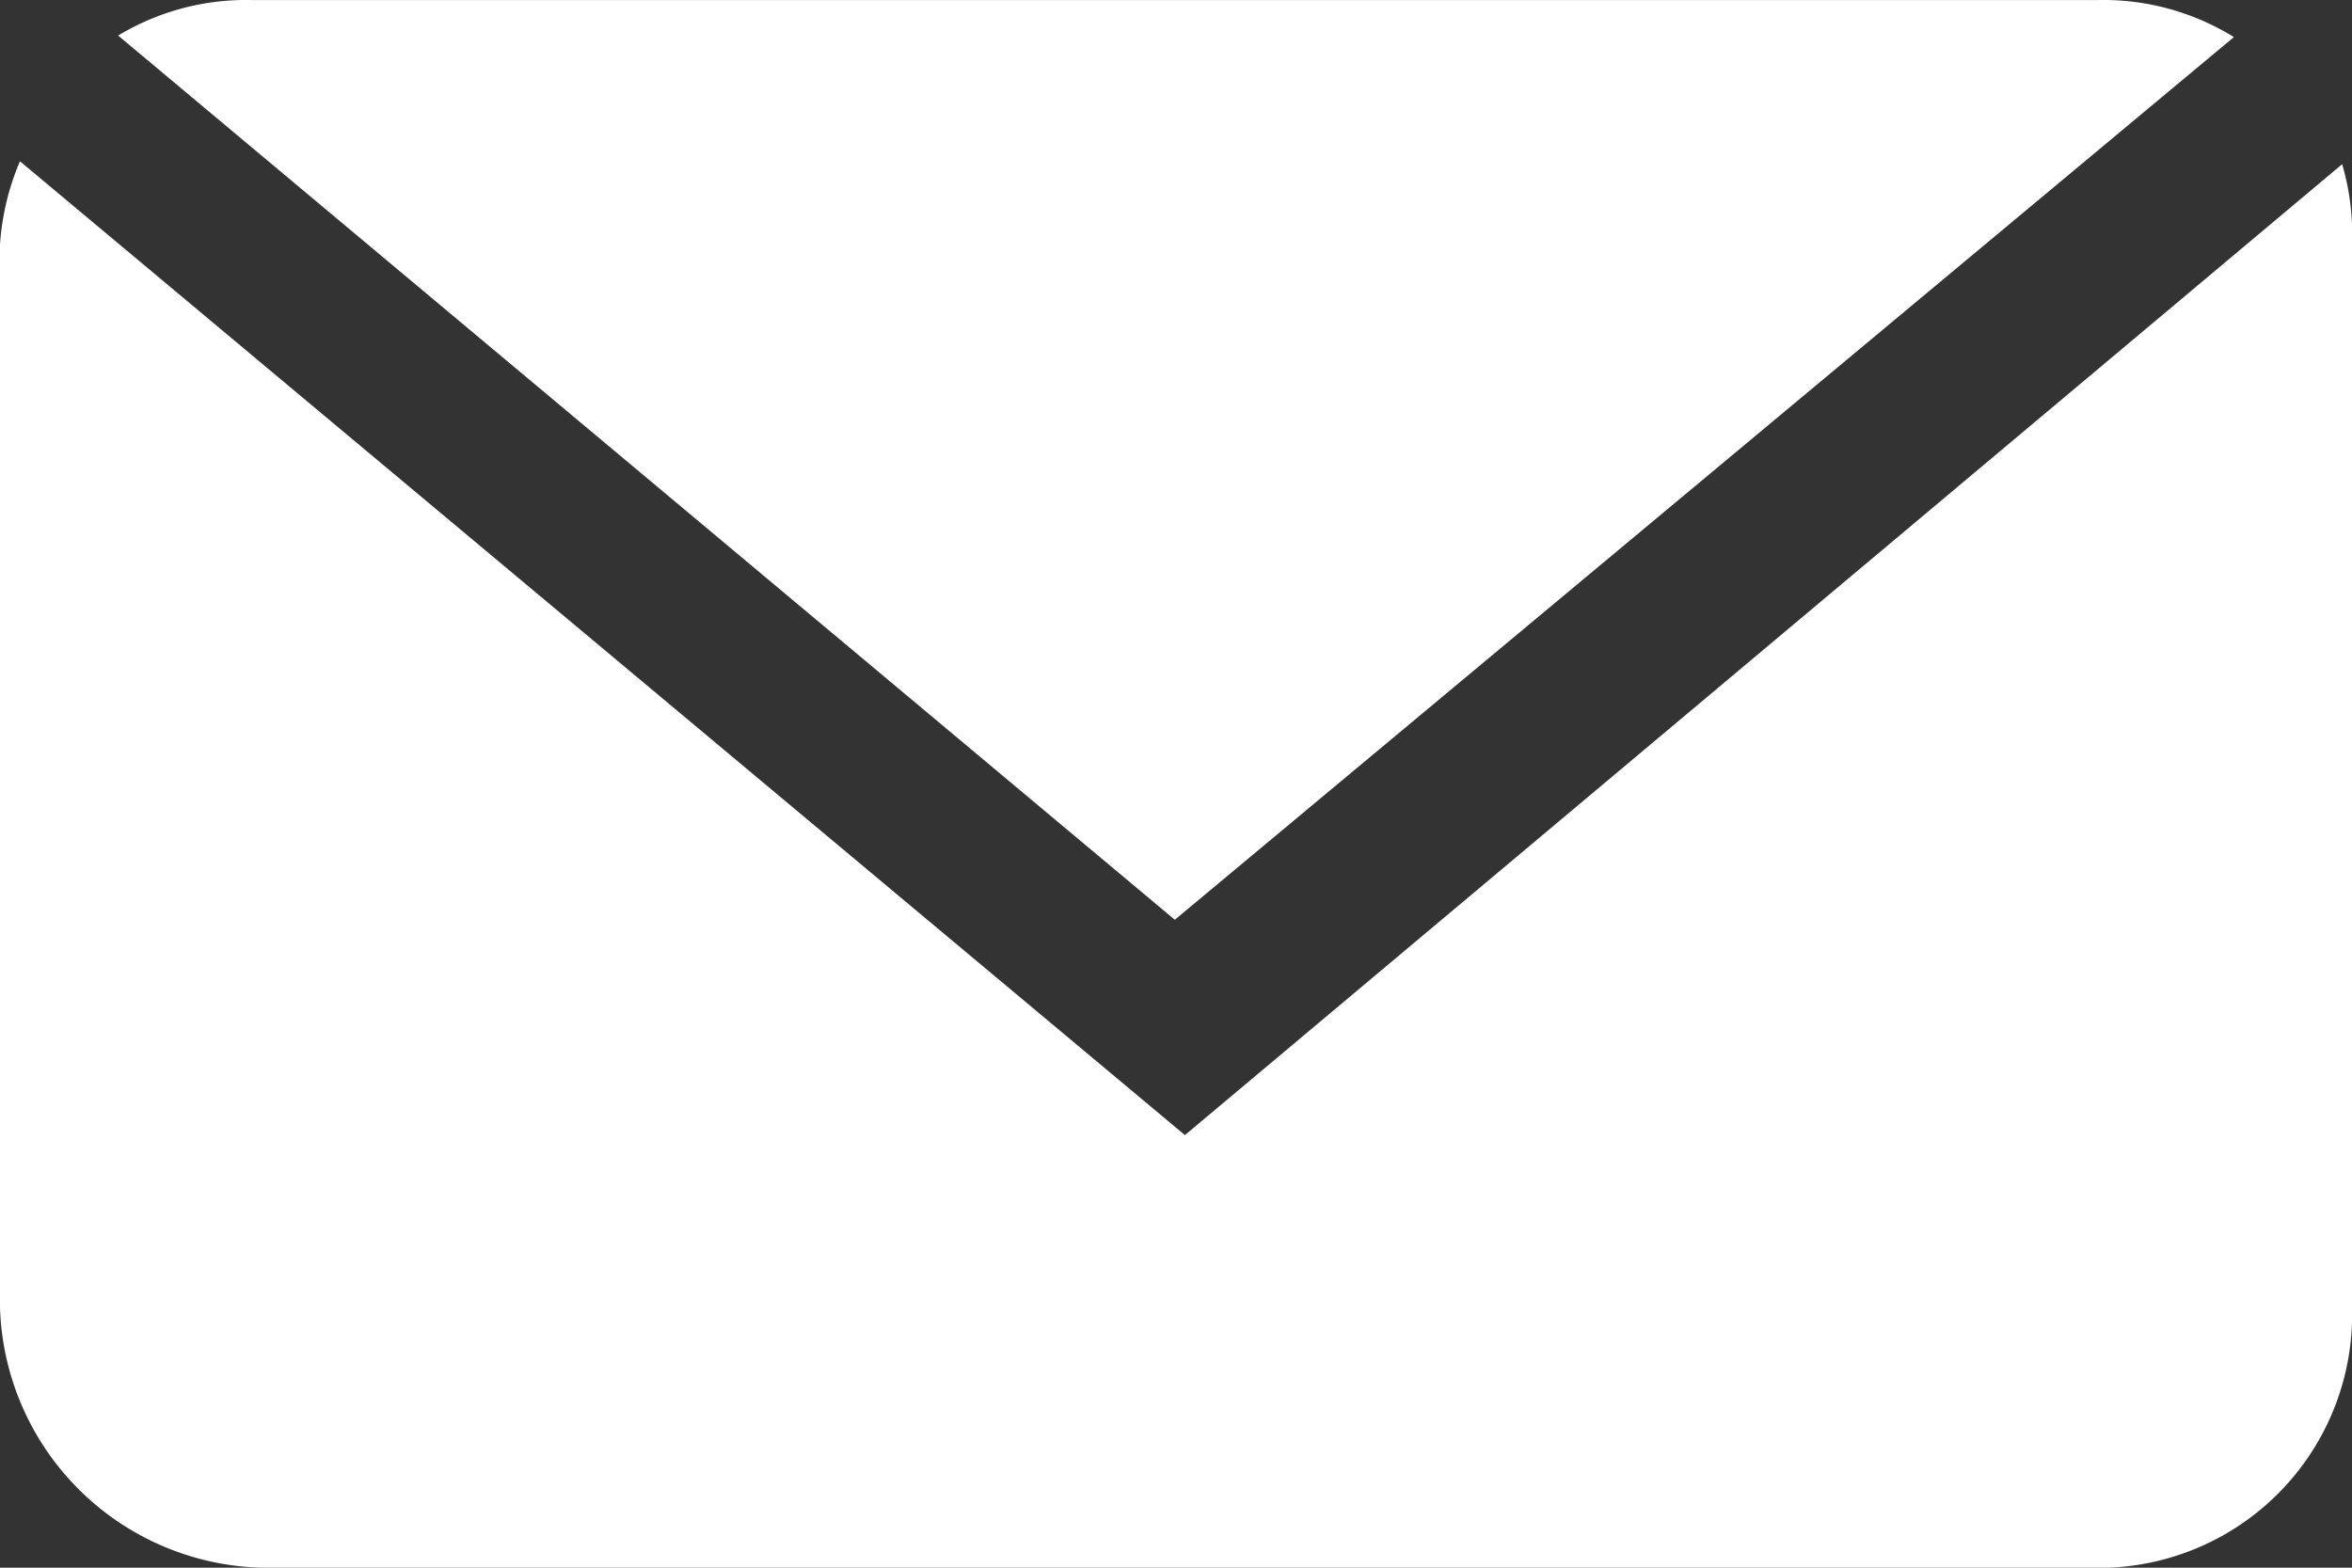
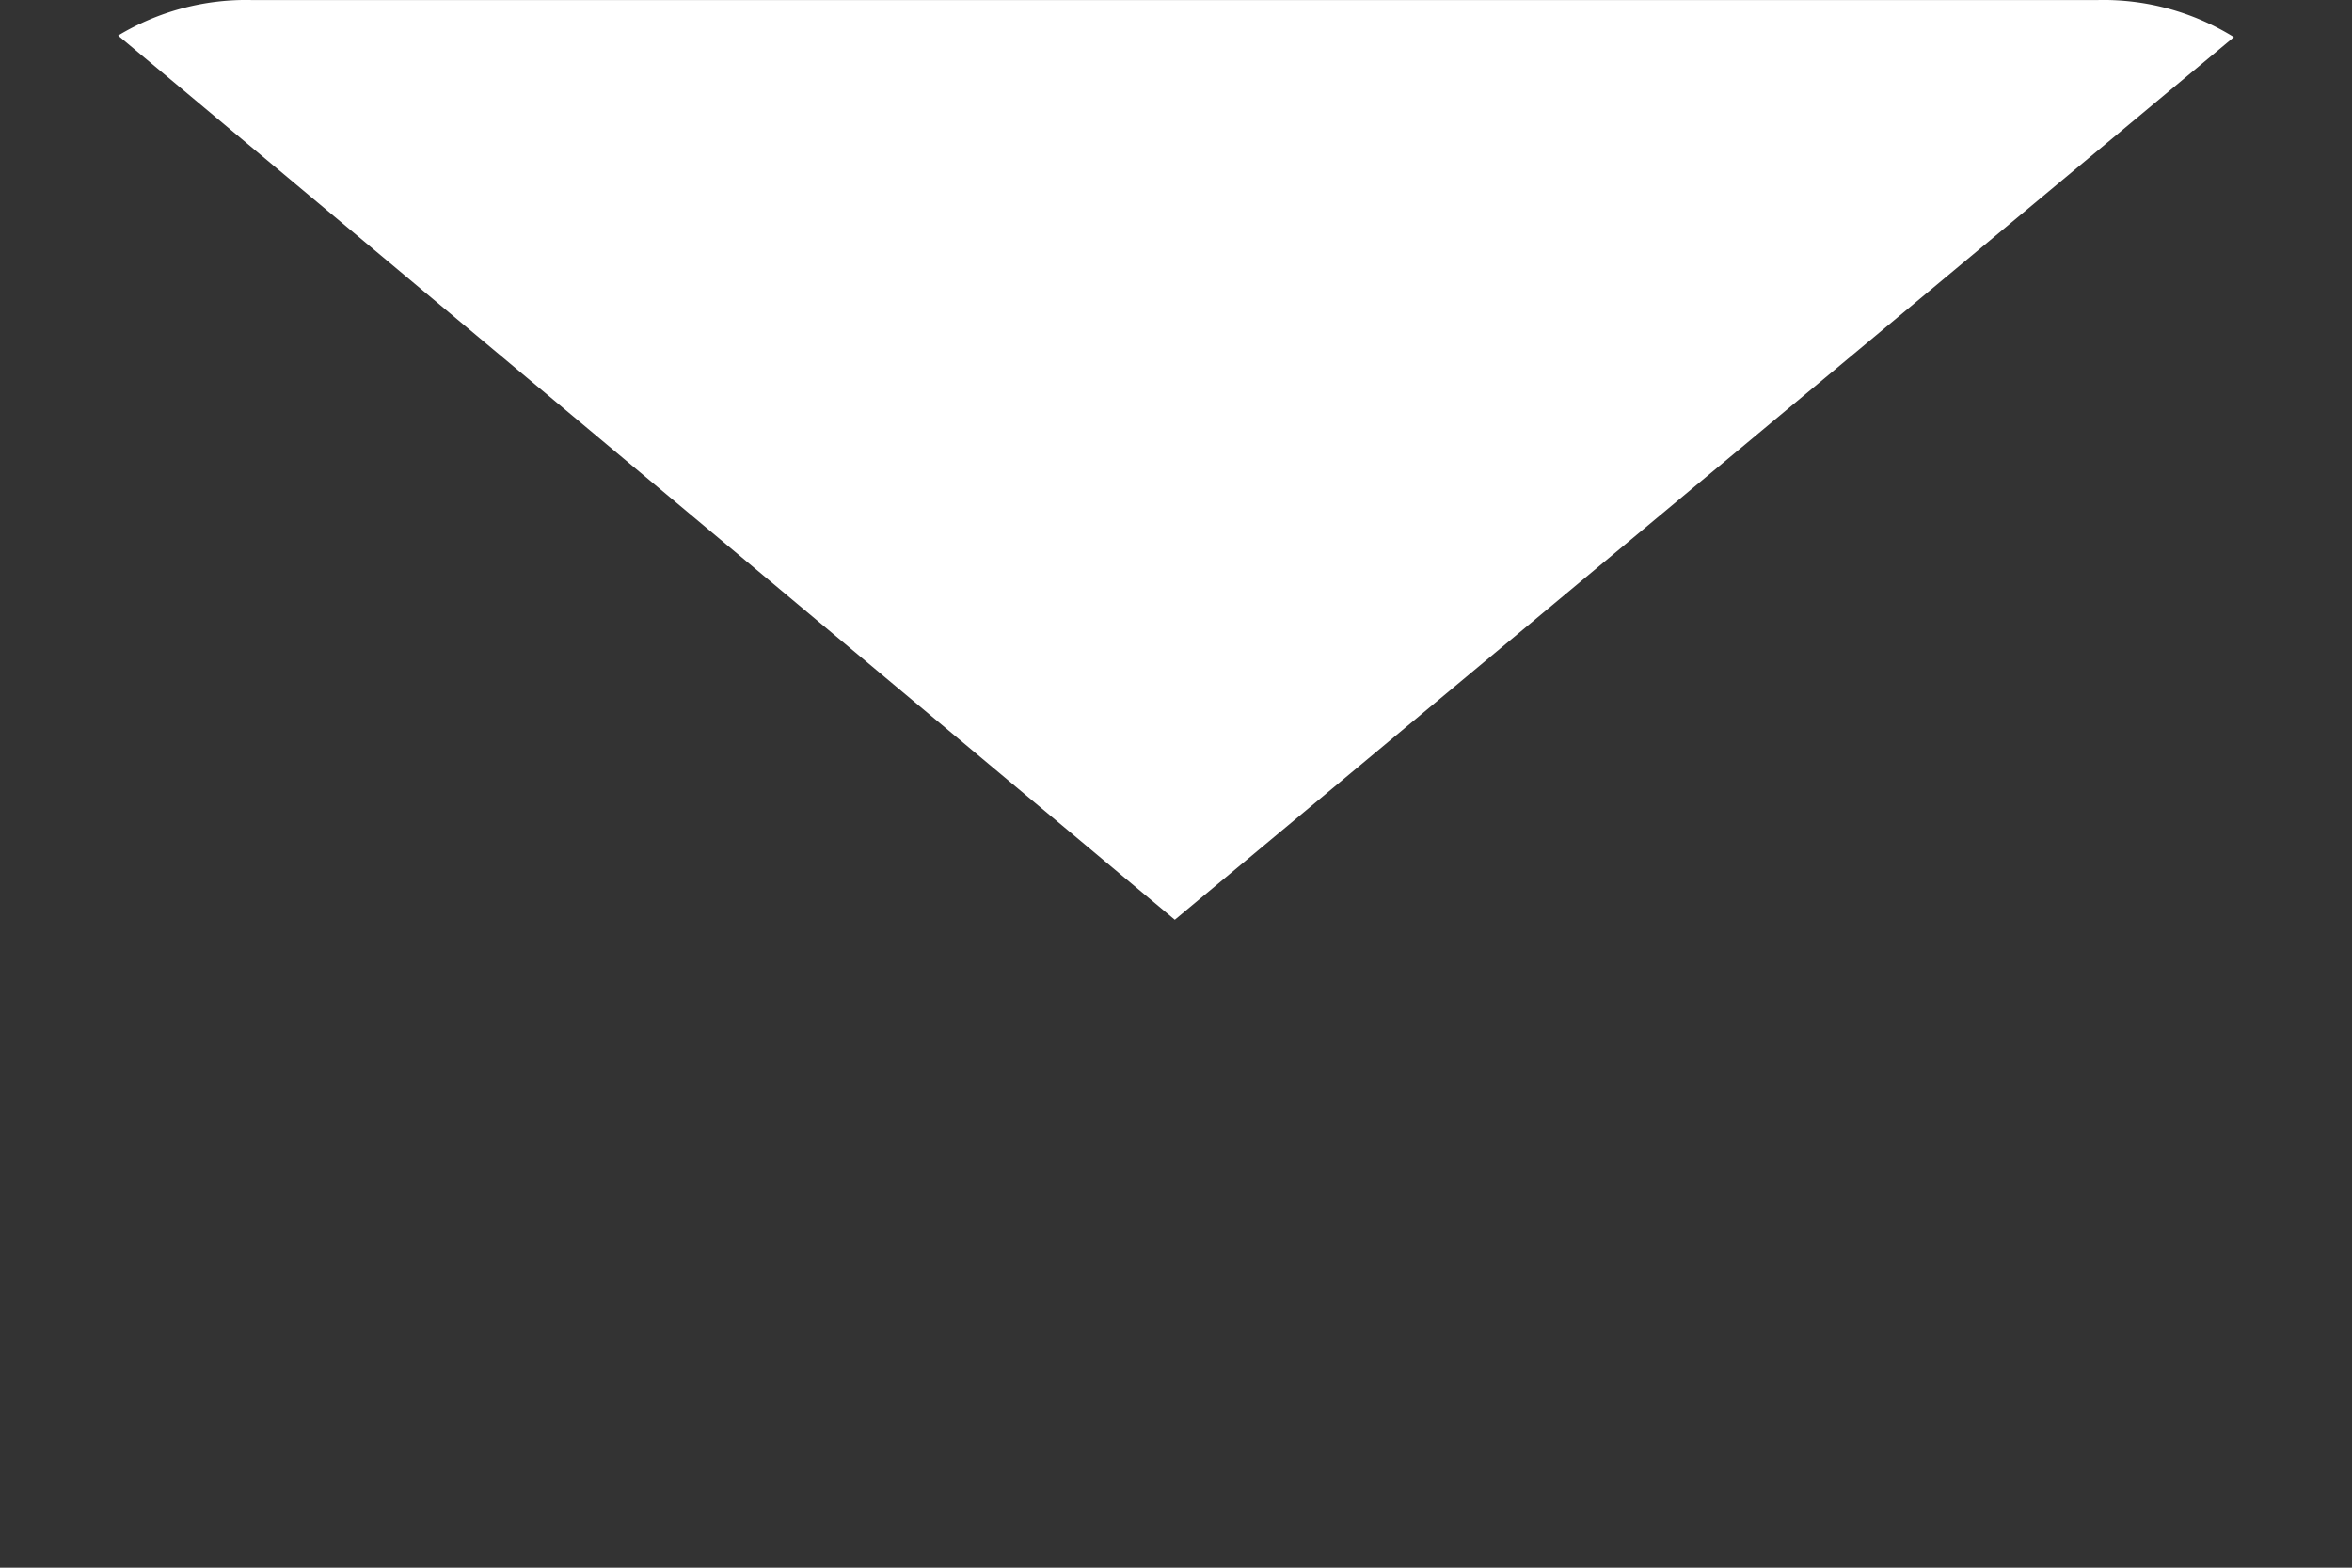
<svg xmlns="http://www.w3.org/2000/svg" width="44.443" height="29.629" viewBox="0 0 44.443 29.629">
  <rect x="0" y="0" width="44.443" height="29.629" fill="#333333" stroke="none" />
  <g id="Group_1639" data-name="Group 1639" transform="translate(-502.593 -2814.36)">
-     <path id="Path_1591" data-name="Path 1591" d="M524.983,2835.813l-22.013-18.405a4.813,4.813,0,0,0-.377,1.574v20.09a5.076,5.076,0,0,0,4.952,4.917h34.88a4.784,4.784,0,0,0,4.611-4.917v-20.09a4.719,4.719,0,0,0-.186-1.519Z" fill="#fff" />
    <path id="Path_1592" data-name="Path 1592" d="M524.792,2831.743l20.012-16.682a4.679,4.679,0,0,0-2.574-.7H507.35a4.678,4.678,0,0,0-2.525.671Z" fill="#fff" />
  </g>
</svg>